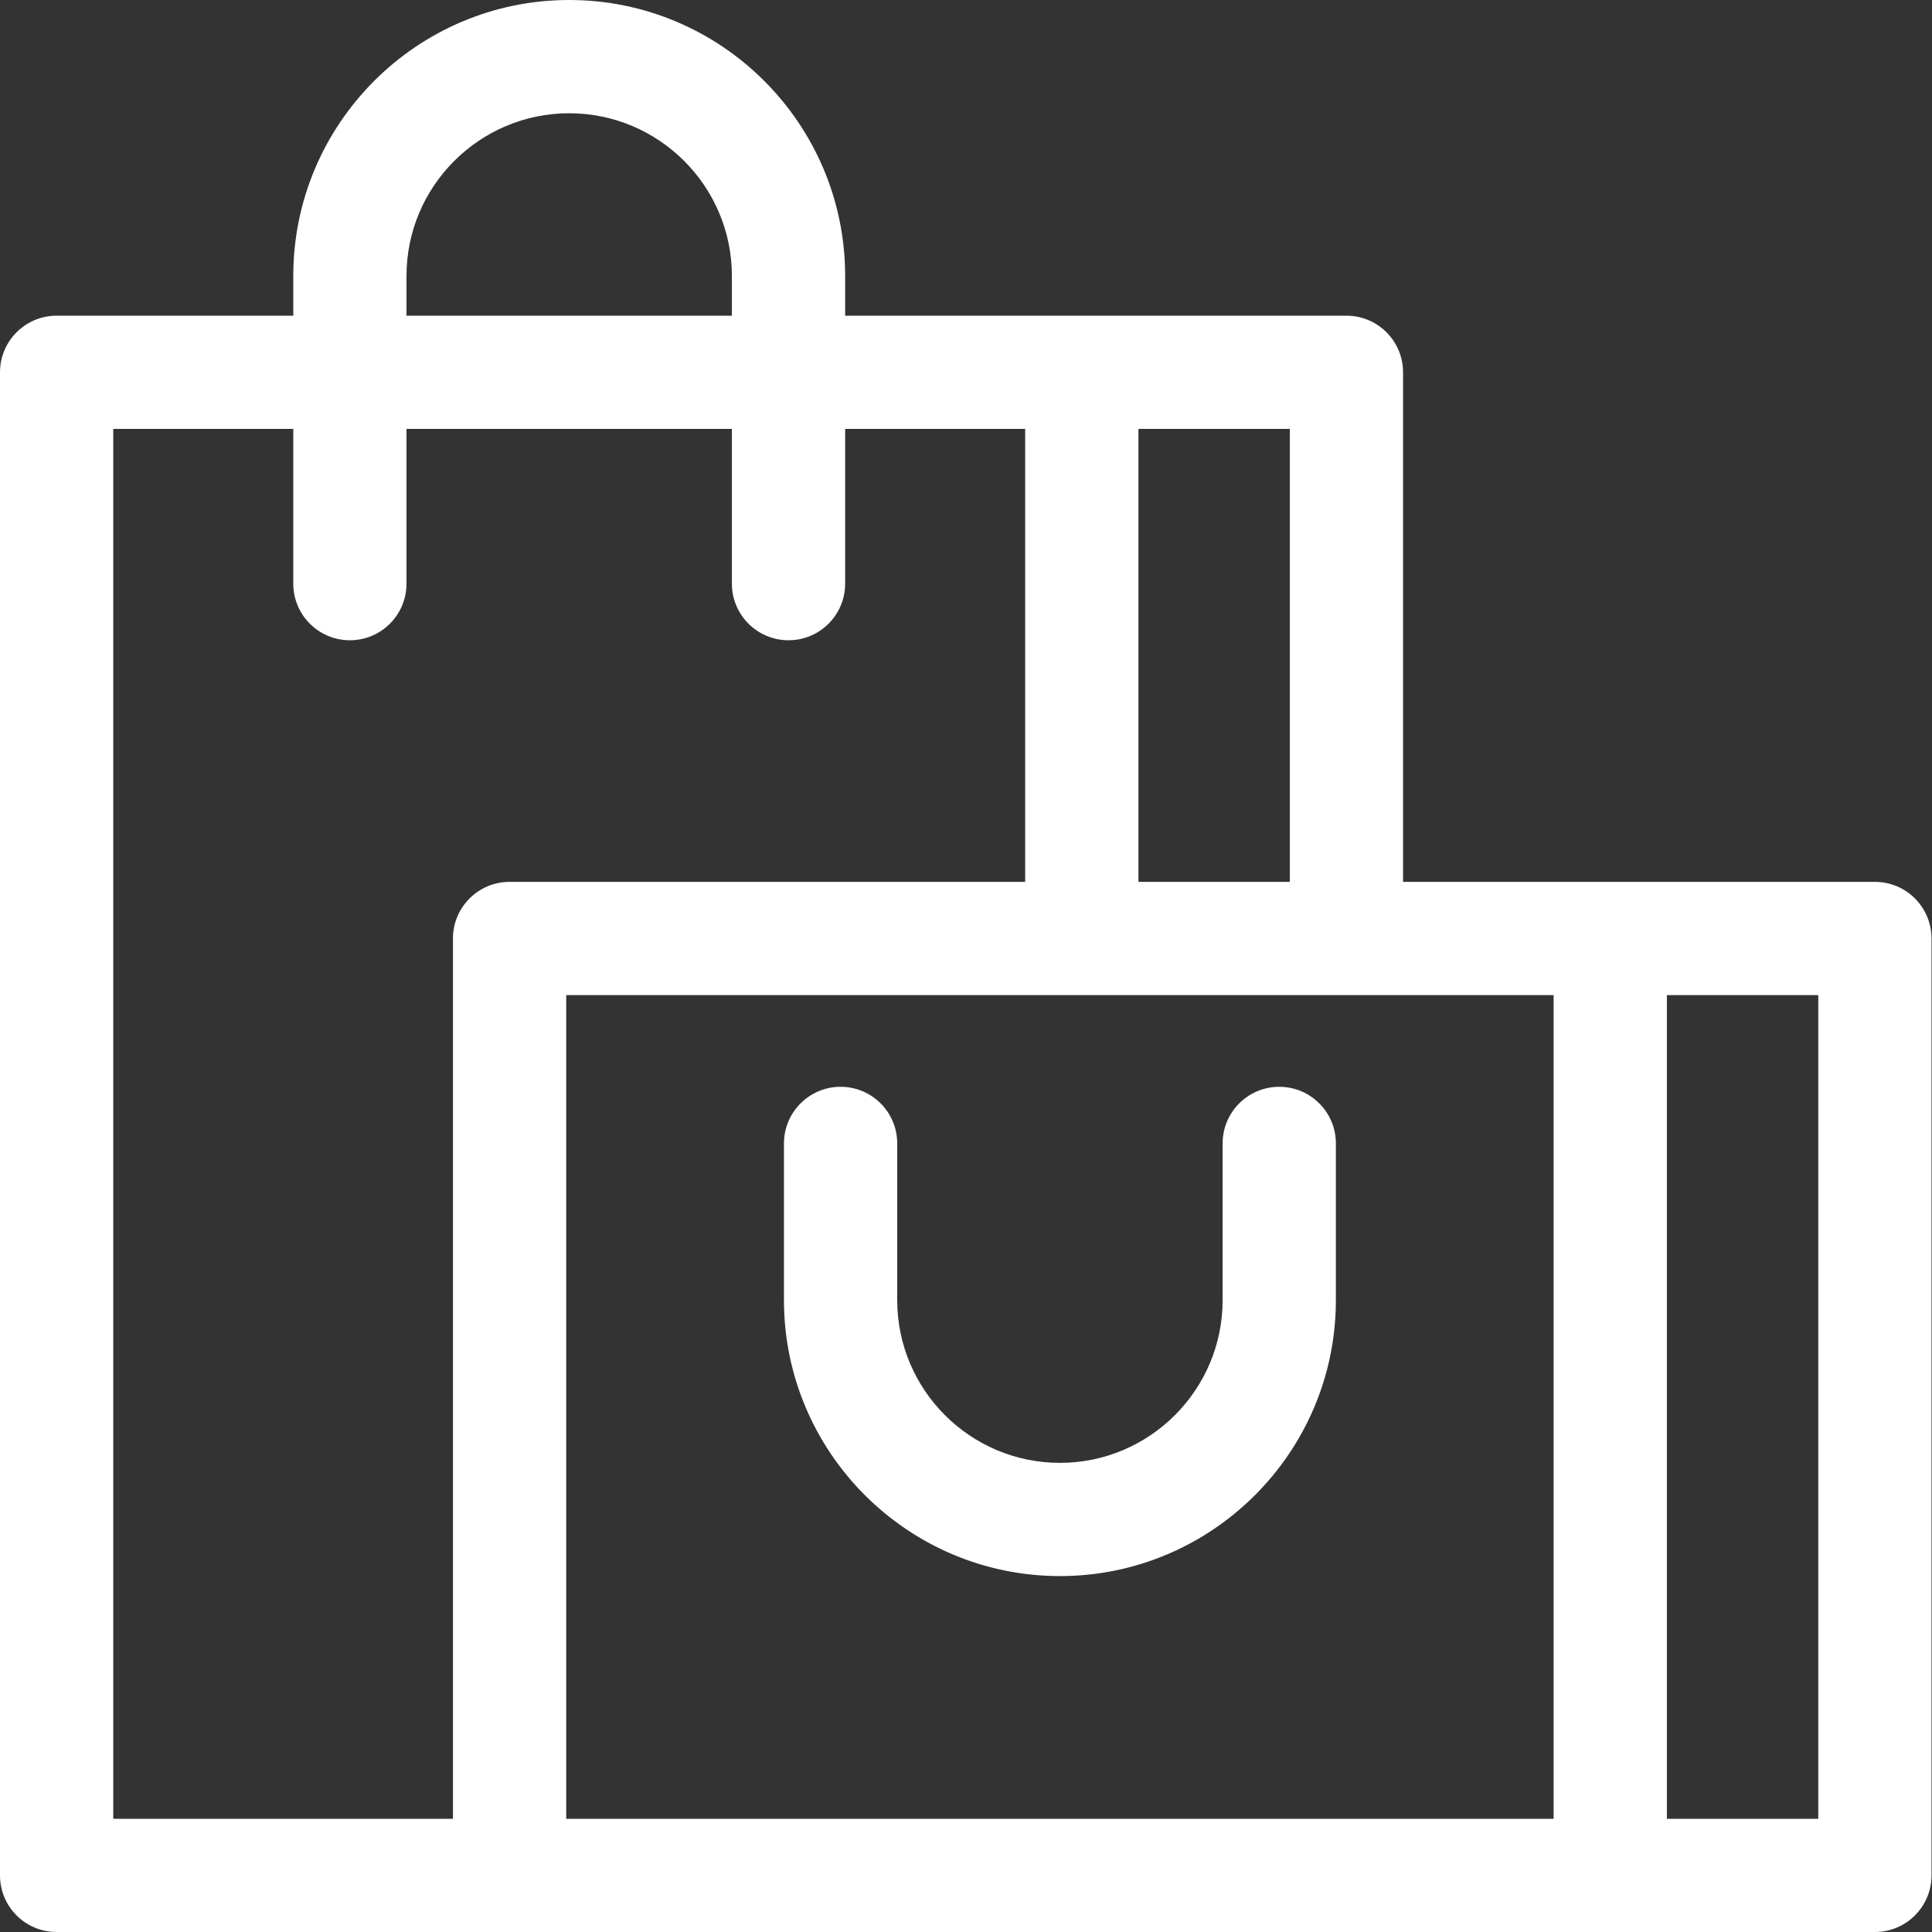
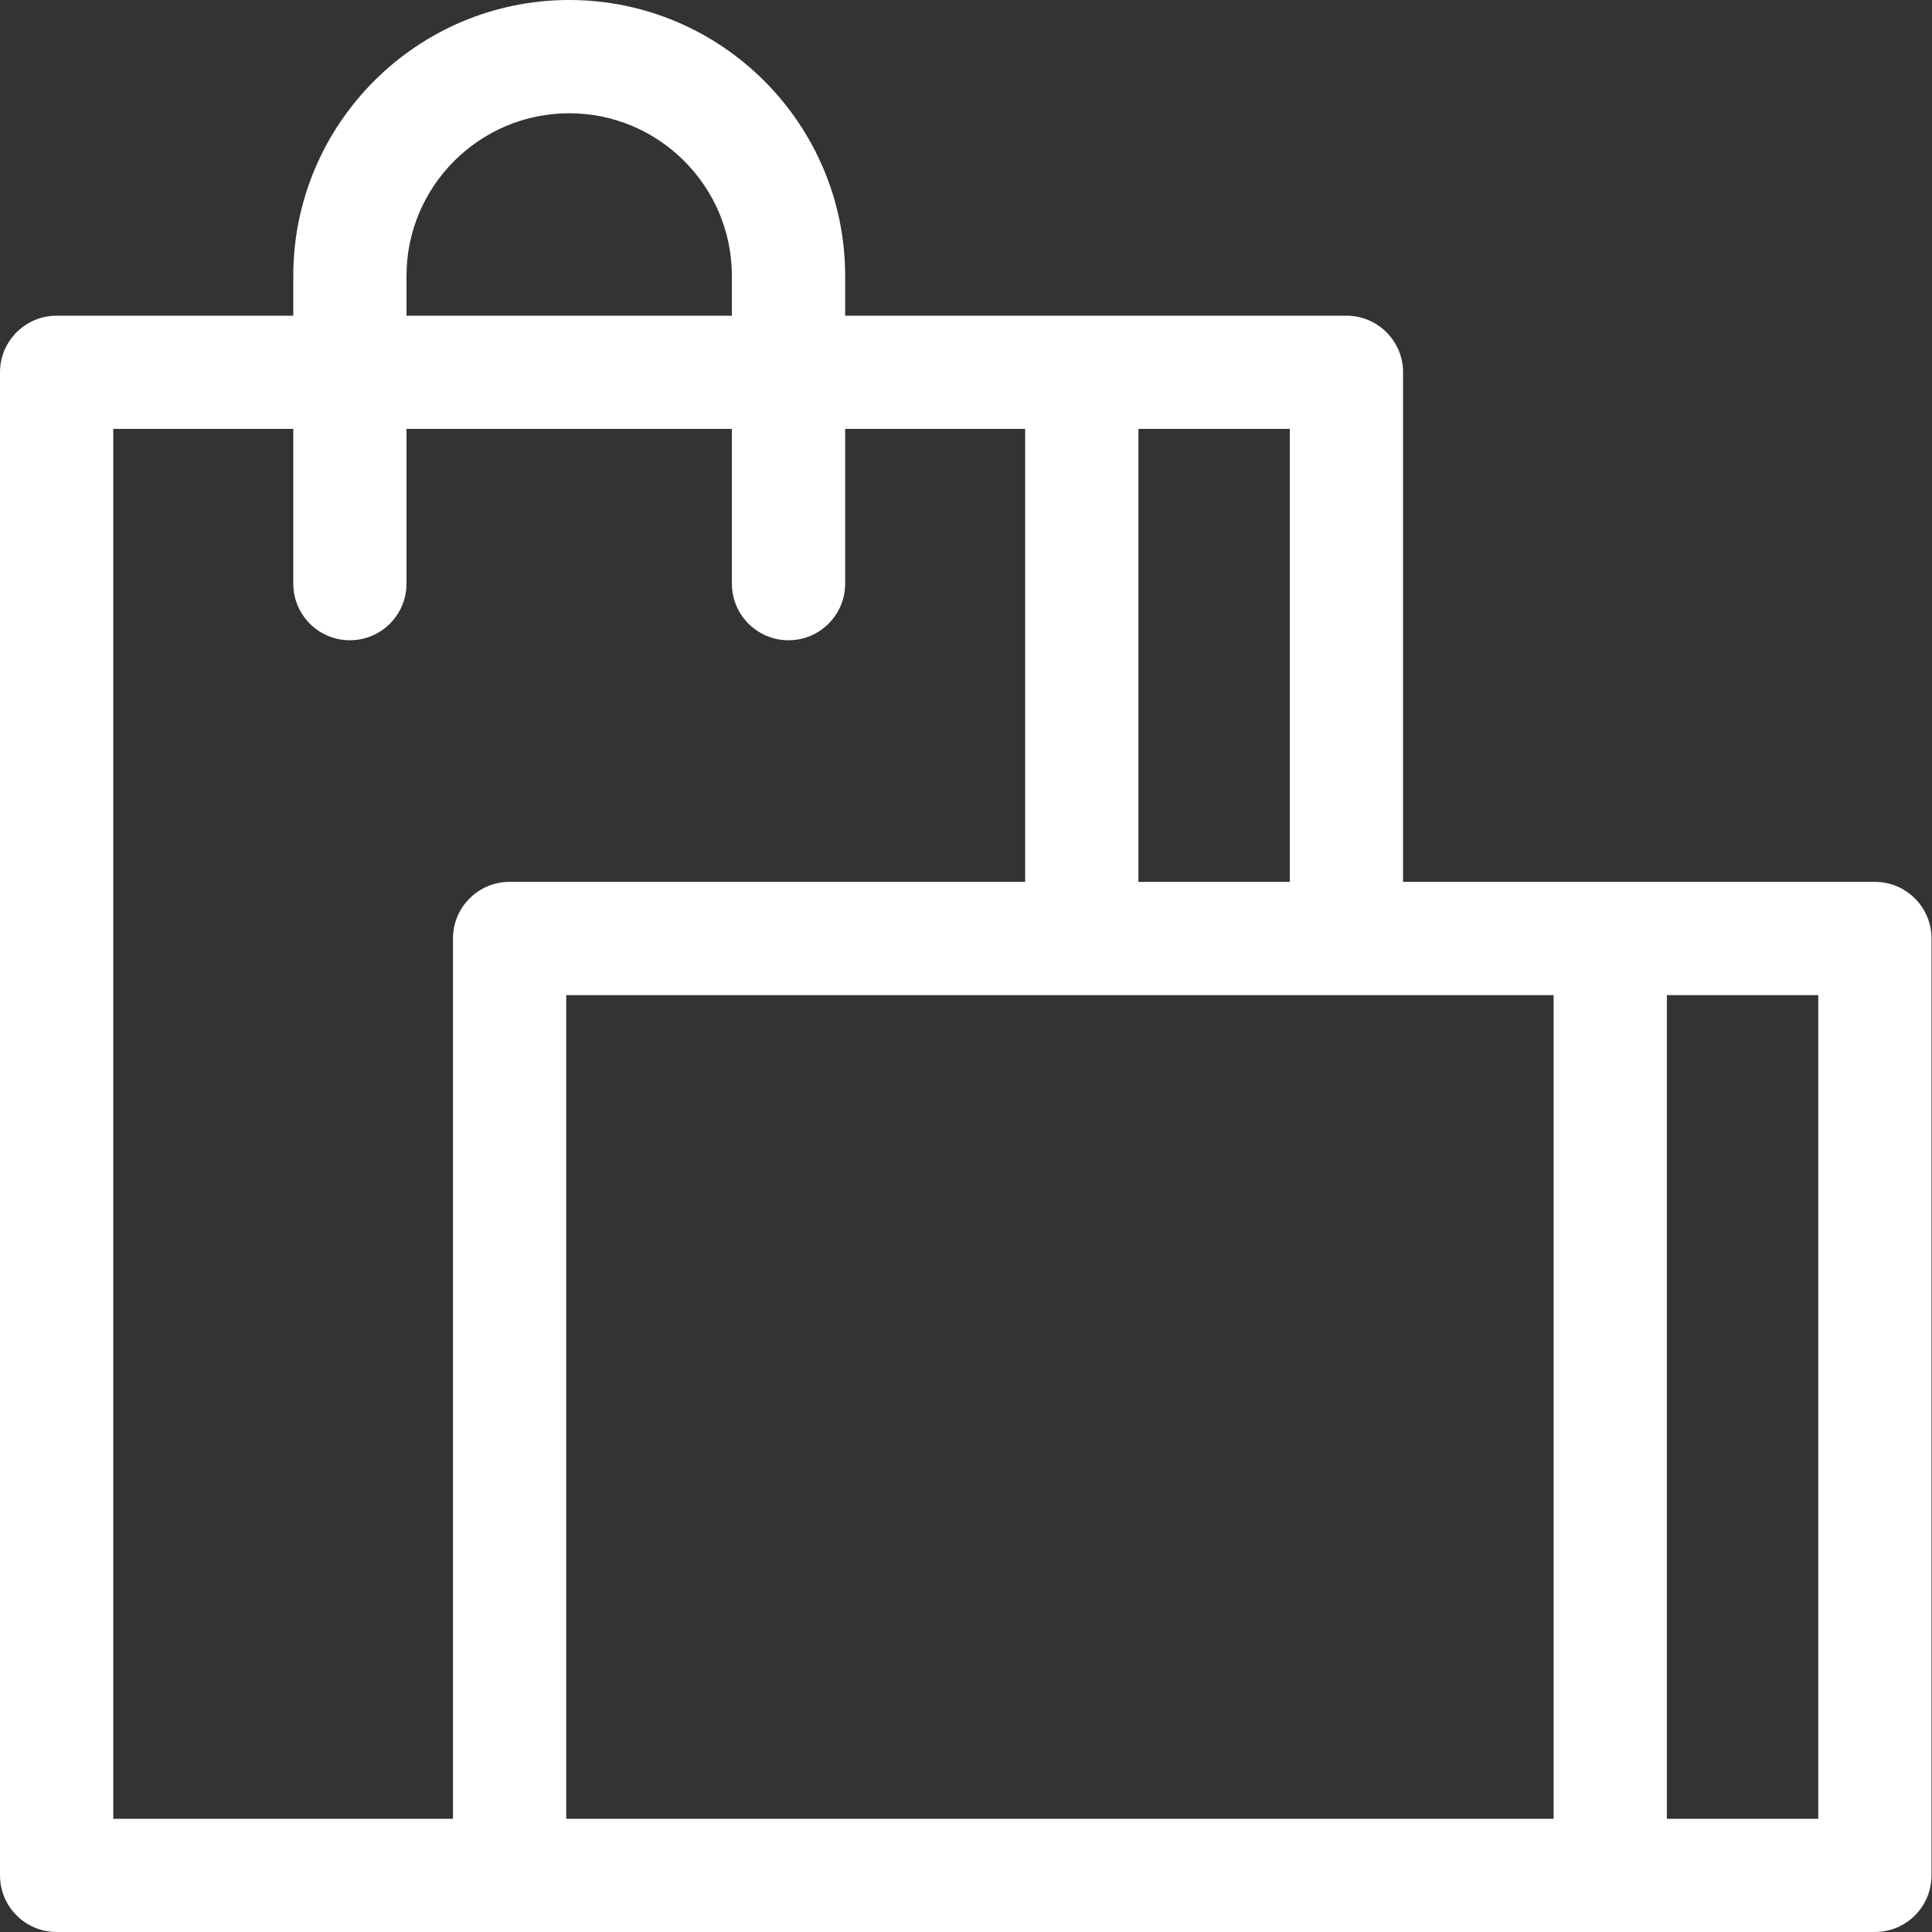
<svg xmlns="http://www.w3.org/2000/svg" width="40" height="40" viewBox="0 0 40 40" fill="none">
  <rect x="0" y="0" width="40" height="40" fill="#333333" stroke="none" />
  <path d="M38.818 18.258H29.049V7.708C29.049 7.061 28.524 6.536 27.877 6.536H17.498V5.713C17.498 2.563 14.935 0 11.785 0C8.634 0 6.072 2.563 6.072 5.713V6.536H1.172C0.525 6.536 0 7.061 0 7.708V38.828C0 39.475 0.525 40 1.172 40H38.818C39.465 40 39.99 39.475 39.99 38.828V19.431C39.99 18.783 39.465 18.258 38.818 18.258ZM26.704 18.258H23.57V8.88H26.704V18.258ZM8.416 5.713C8.416 3.856 9.927 2.345 11.785 2.345C13.642 2.345 15.153 3.856 15.153 5.713V6.536H8.416L8.416 5.713ZM2.345 8.88H6.072V12.084C6.072 12.731 6.596 13.256 7.244 13.256C7.891 13.256 8.416 12.731 8.416 12.084V8.88H15.153V12.084C15.153 12.731 15.678 13.256 16.326 13.256C16.973 13.256 17.498 12.731 17.498 12.084V8.88H21.225V18.258H10.55C9.903 18.258 9.378 18.783 9.378 19.431V37.656H2.345V8.88ZM11.723 20.603H32.166V37.656H11.723V20.603ZM37.645 37.656H34.511V20.603H37.645V37.656Z" fill="white" />
-   <path d="M26.485 22.501C25.838 22.501 25.313 23.026 25.313 23.674V26.918C25.313 28.776 23.802 30.287 21.945 30.287C20.087 30.287 18.576 28.776 18.576 26.918V23.674C18.576 23.026 18.051 22.501 17.404 22.501C16.756 22.501 16.231 23.026 16.231 23.674V26.918C16.231 30.068 18.794 32.631 21.945 32.631C25.095 32.631 27.658 30.068 27.658 26.918V23.674C27.658 23.026 27.133 22.501 26.485 22.501Z" fill="white" />
</svg>